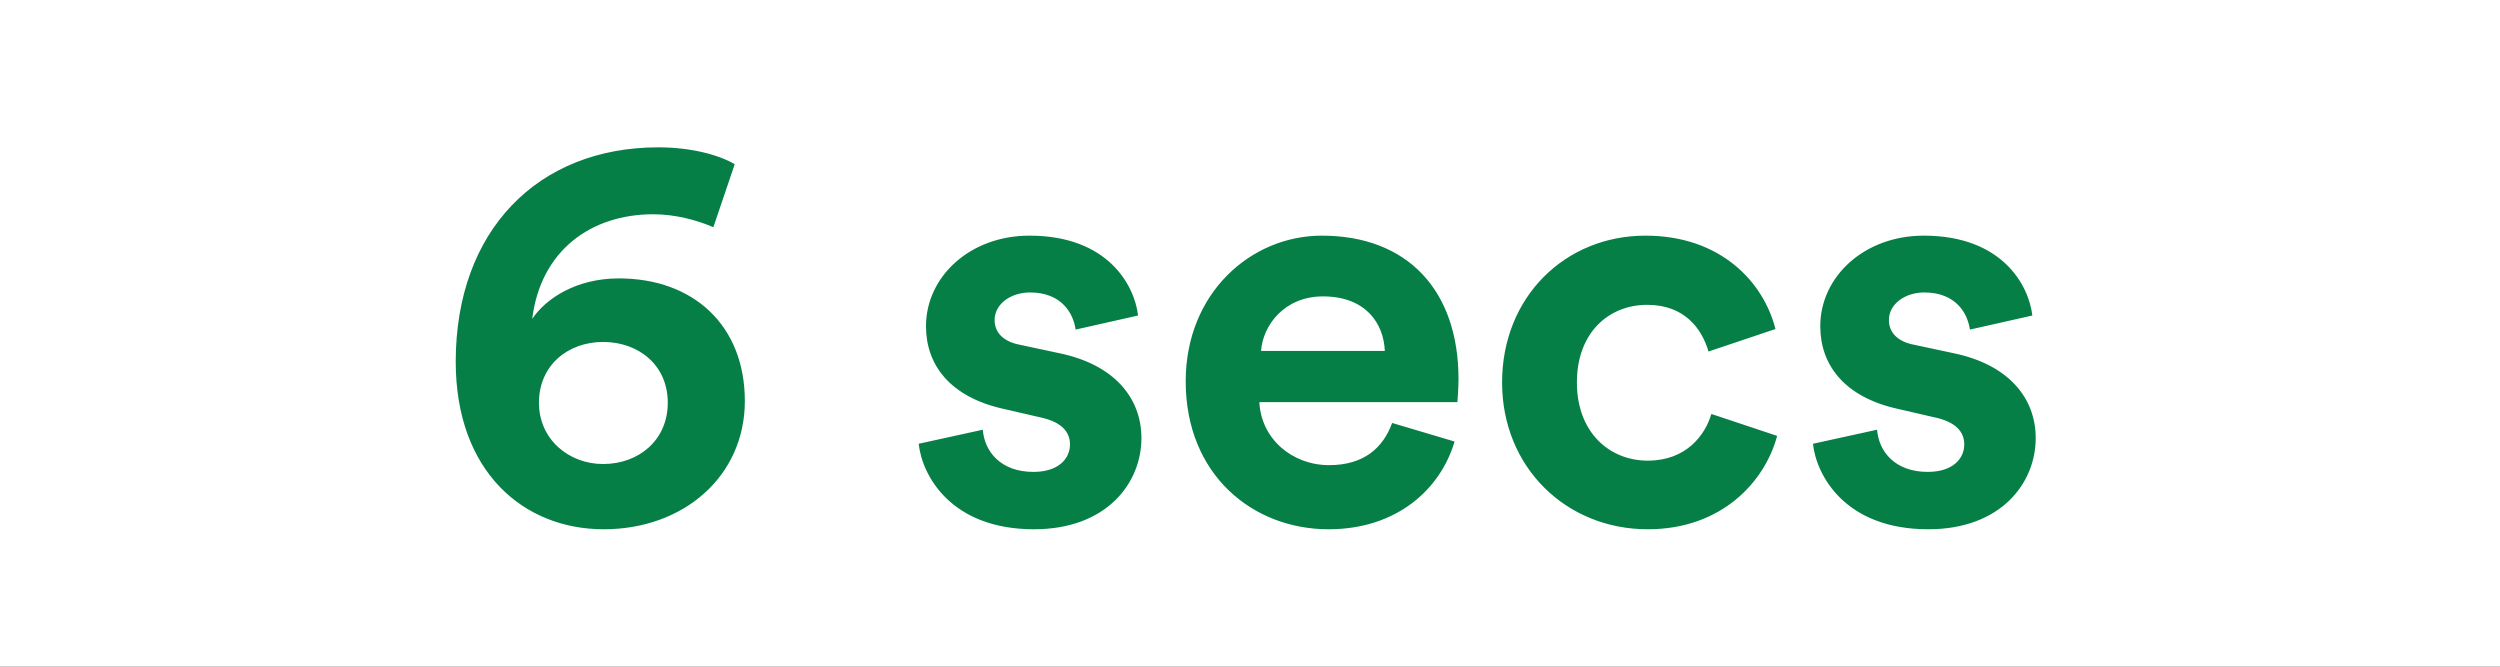
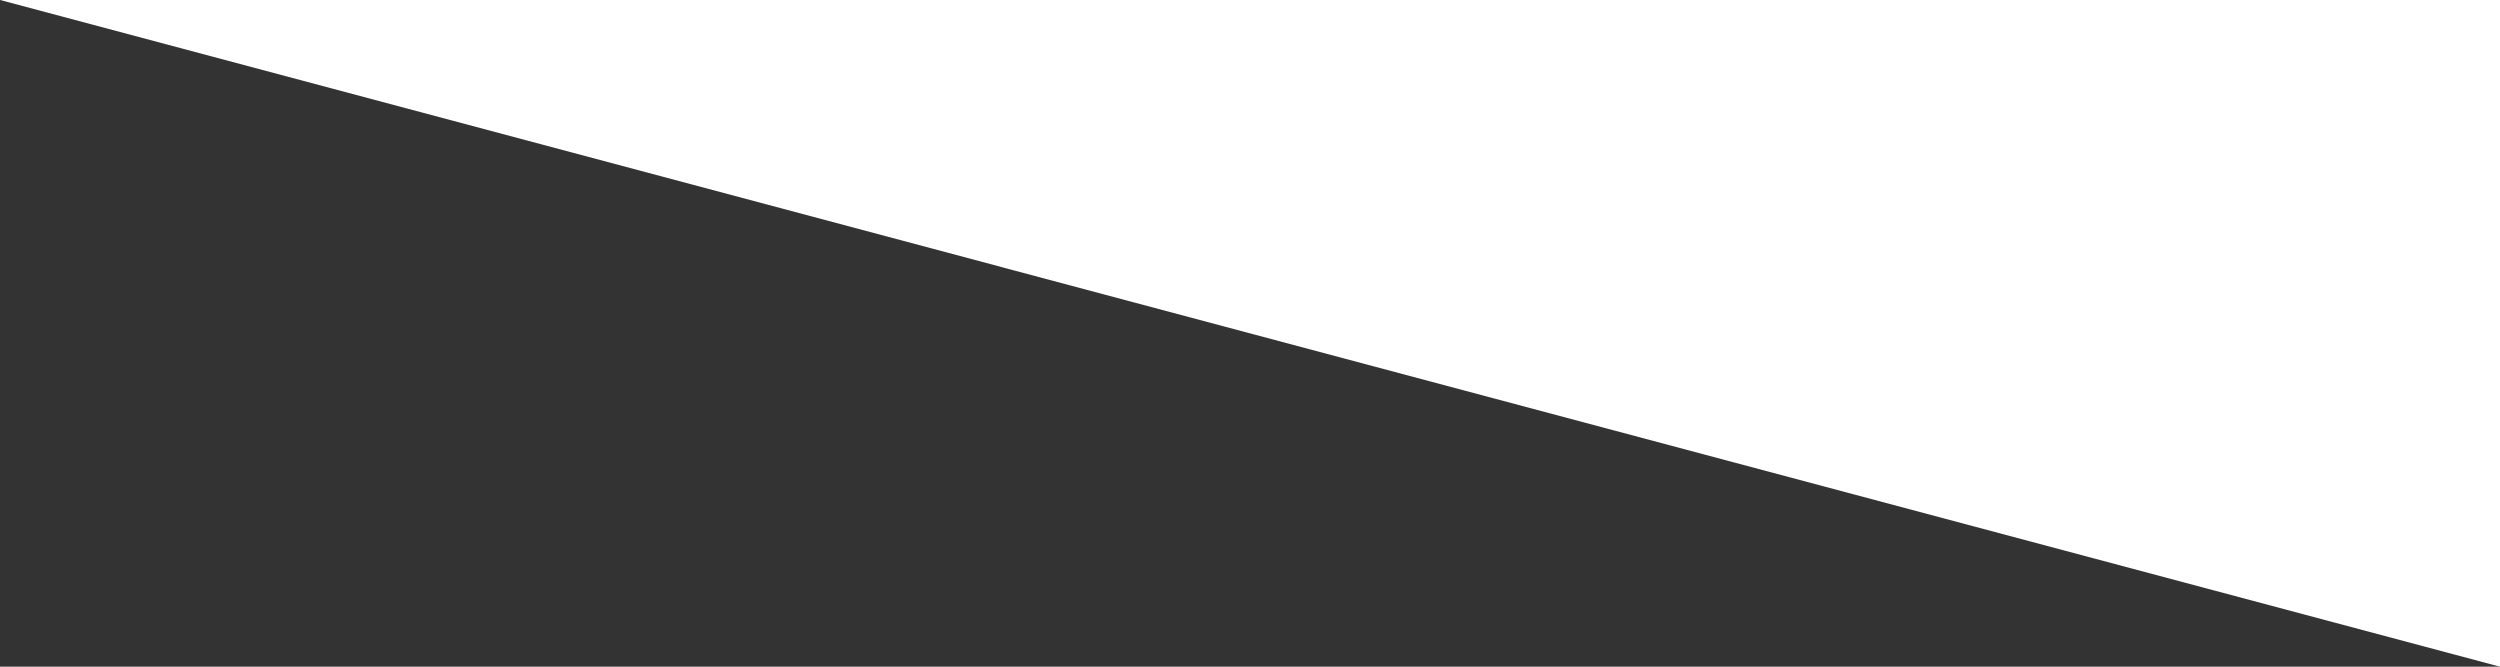
<svg xmlns="http://www.w3.org/2000/svg" width="240" height="64" fill="none" viewBox="0 0 240 64">
  <rect x="0" y="0" width="240" height="64" fill="#333333" stroke="none" />
  <g clip-path="url(#a)">
    <path fill="#fff" d="M0 0h240v64H0z" />
-     <path fill="#067F46" d="M70.533 15.764c-1.458-.864-4.104-1.62-7.344-1.62-11.556 0-19.44 7.992-19.44 20.574 0 10.584 6.534 16.092 14.202 16.092 7.722 0 13.554-5.13 13.554-12.312 0-7.236-4.914-11.772-12.096-11.772-4.104 0-7.02 1.944-8.316 3.888.81-6.588 5.67-10.044 11.61-10.044 2.214 0 4.266.594 5.778 1.242l2.052-6.048ZM51.74 38.66c0-3.618 2.808-5.832 6.156-5.832 3.402 0 6.21 2.214 6.21 5.832s-2.808 5.886-6.21 5.886c-3.24 0-6.156-2.322-6.156-5.886Zm36.453 3.942c.324 3.024 3.078 8.208 11.07 8.208 6.966 0 10.314-4.428 10.314-8.748 0-3.888-2.646-7.074-7.884-8.154l-3.78-.81c-1.458-.27-2.43-1.08-2.43-2.376 0-1.512 1.512-2.646 3.402-2.646 3.024 0 4.158 1.998 4.374 3.564l5.994-1.35c-.324-2.862-2.862-7.668-10.422-7.668-5.724 0-9.936 3.942-9.936 8.694 0 3.726 2.322 6.804 7.452 7.938l3.51.81c2.052.432 2.862 1.404 2.862 2.592 0 1.404-1.134 2.646-3.51 2.646-3.132 0-4.698-1.944-4.86-4.05l-6.156 1.35Zm32.87-8.91c.162-2.43 2.214-5.238 5.94-5.238 4.104 0 5.832 2.592 5.94 5.238h-11.88Zm12.582 6.912c-.864 2.376-2.7 4.05-6.048 4.05-3.564 0-6.534-2.538-6.696-6.048h19.008c0-.108.108-1.188.108-2.214 0-8.532-4.914-13.77-13.122-13.77-6.804 0-13.068 5.508-13.068 13.986 0 8.964 6.426 14.202 13.716 14.202 6.534 0 10.746-3.834 12.096-8.424l-5.994-1.782Zm24.487-11.34c3.564 0 5.238 2.268 5.886 4.482l6.426-2.16c-1.134-4.482-5.238-8.964-12.474-8.964-7.722 0-13.77 5.886-13.77 14.094 0 8.154 6.156 14.094 13.986 14.094 7.074 0 11.232-4.536 12.42-8.964l-6.318-2.106c-.594 2.052-2.43 4.482-6.102 4.482s-6.804-2.7-6.804-7.506 3.078-7.452 6.75-7.452Zm15.912 13.338c.324 3.024 3.078 8.208 11.07 8.208 6.966 0 10.314-4.428 10.314-8.748 0-3.888-2.646-7.074-7.884-8.154l-3.78-.81c-1.458-.27-2.43-1.08-2.43-2.376 0-1.512 1.512-2.646 3.402-2.646 3.024 0 4.158 1.998 4.374 3.564l5.994-1.35c-.324-2.862-2.862-7.668-10.422-7.668-5.724 0-9.936 3.942-9.936 8.694 0 3.726 2.322 6.804 7.452 7.938l3.51.81c2.052.432 2.862 1.404 2.862 2.592 0 1.404-1.134 2.646-3.51 2.646-3.132 0-4.698-1.944-4.86-4.05l-6.156 1.35Z" />
  </g>
  <defs>
    <clipPath id="a">
-       <path fill="#fff" d="M0 0h240v64H0z" />
+       <path fill="#fff" d="M0 0h240v64z" />
    </clipPath>
  </defs>
</svg>